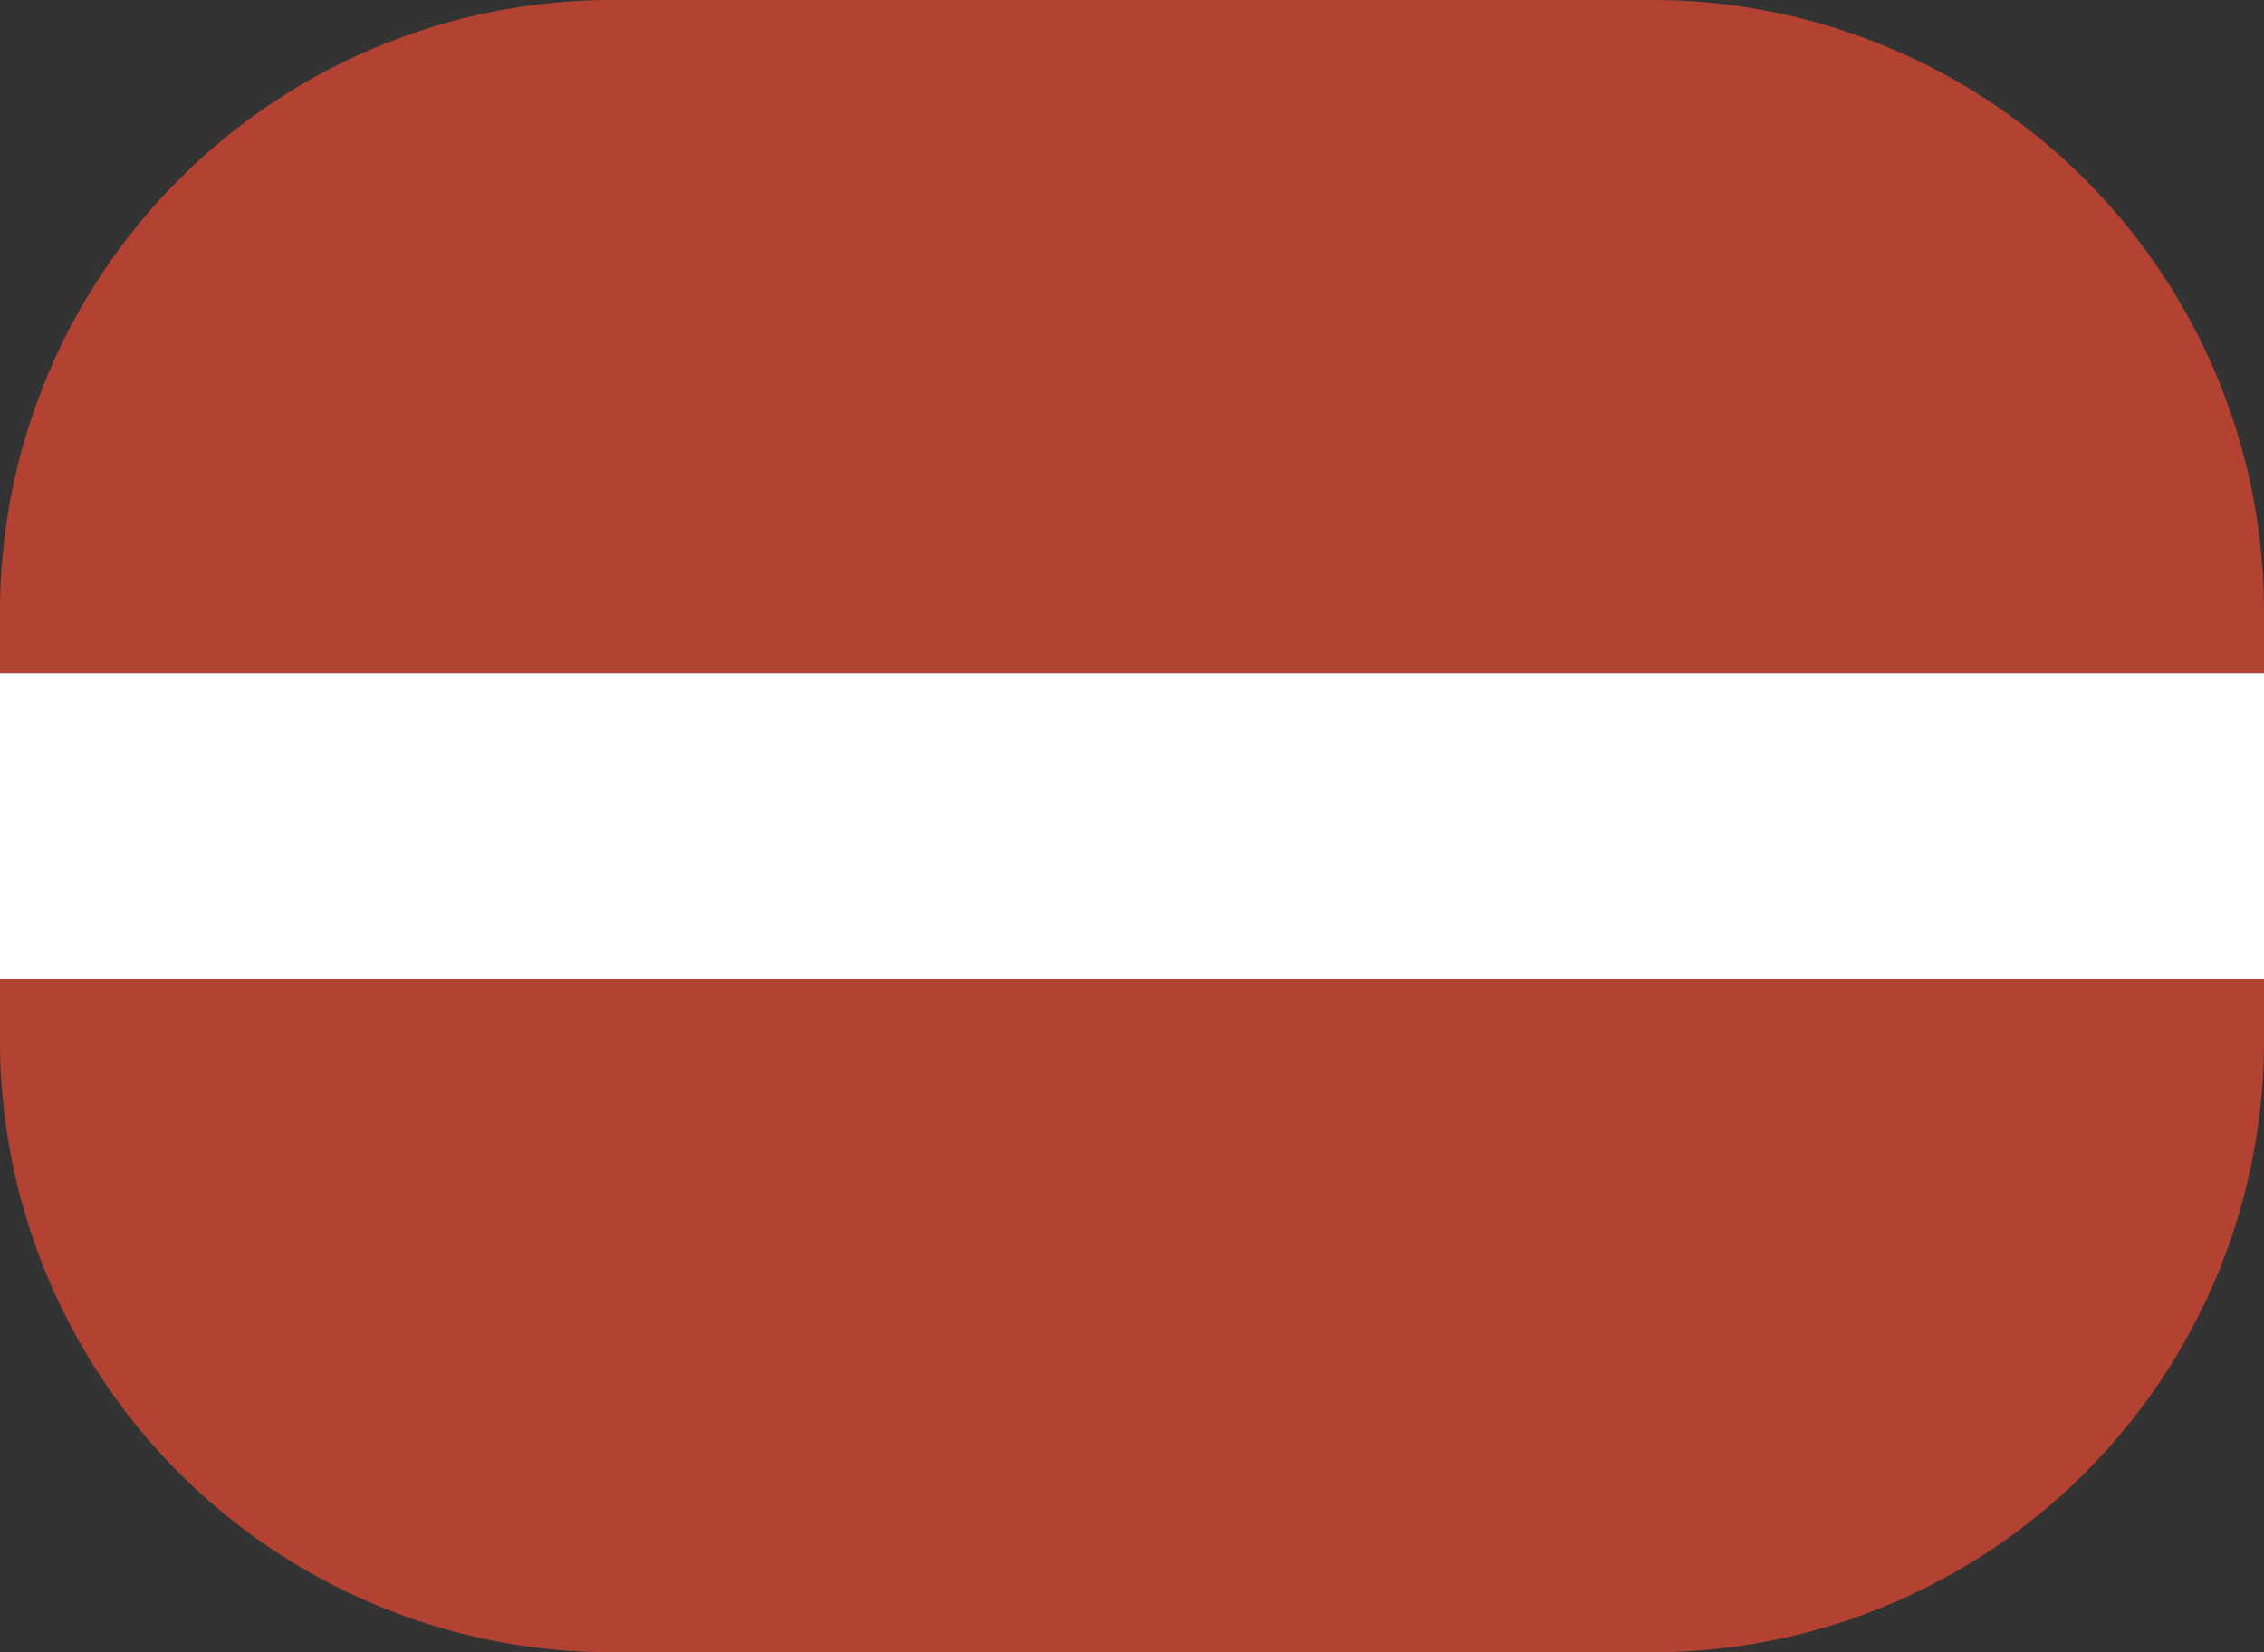
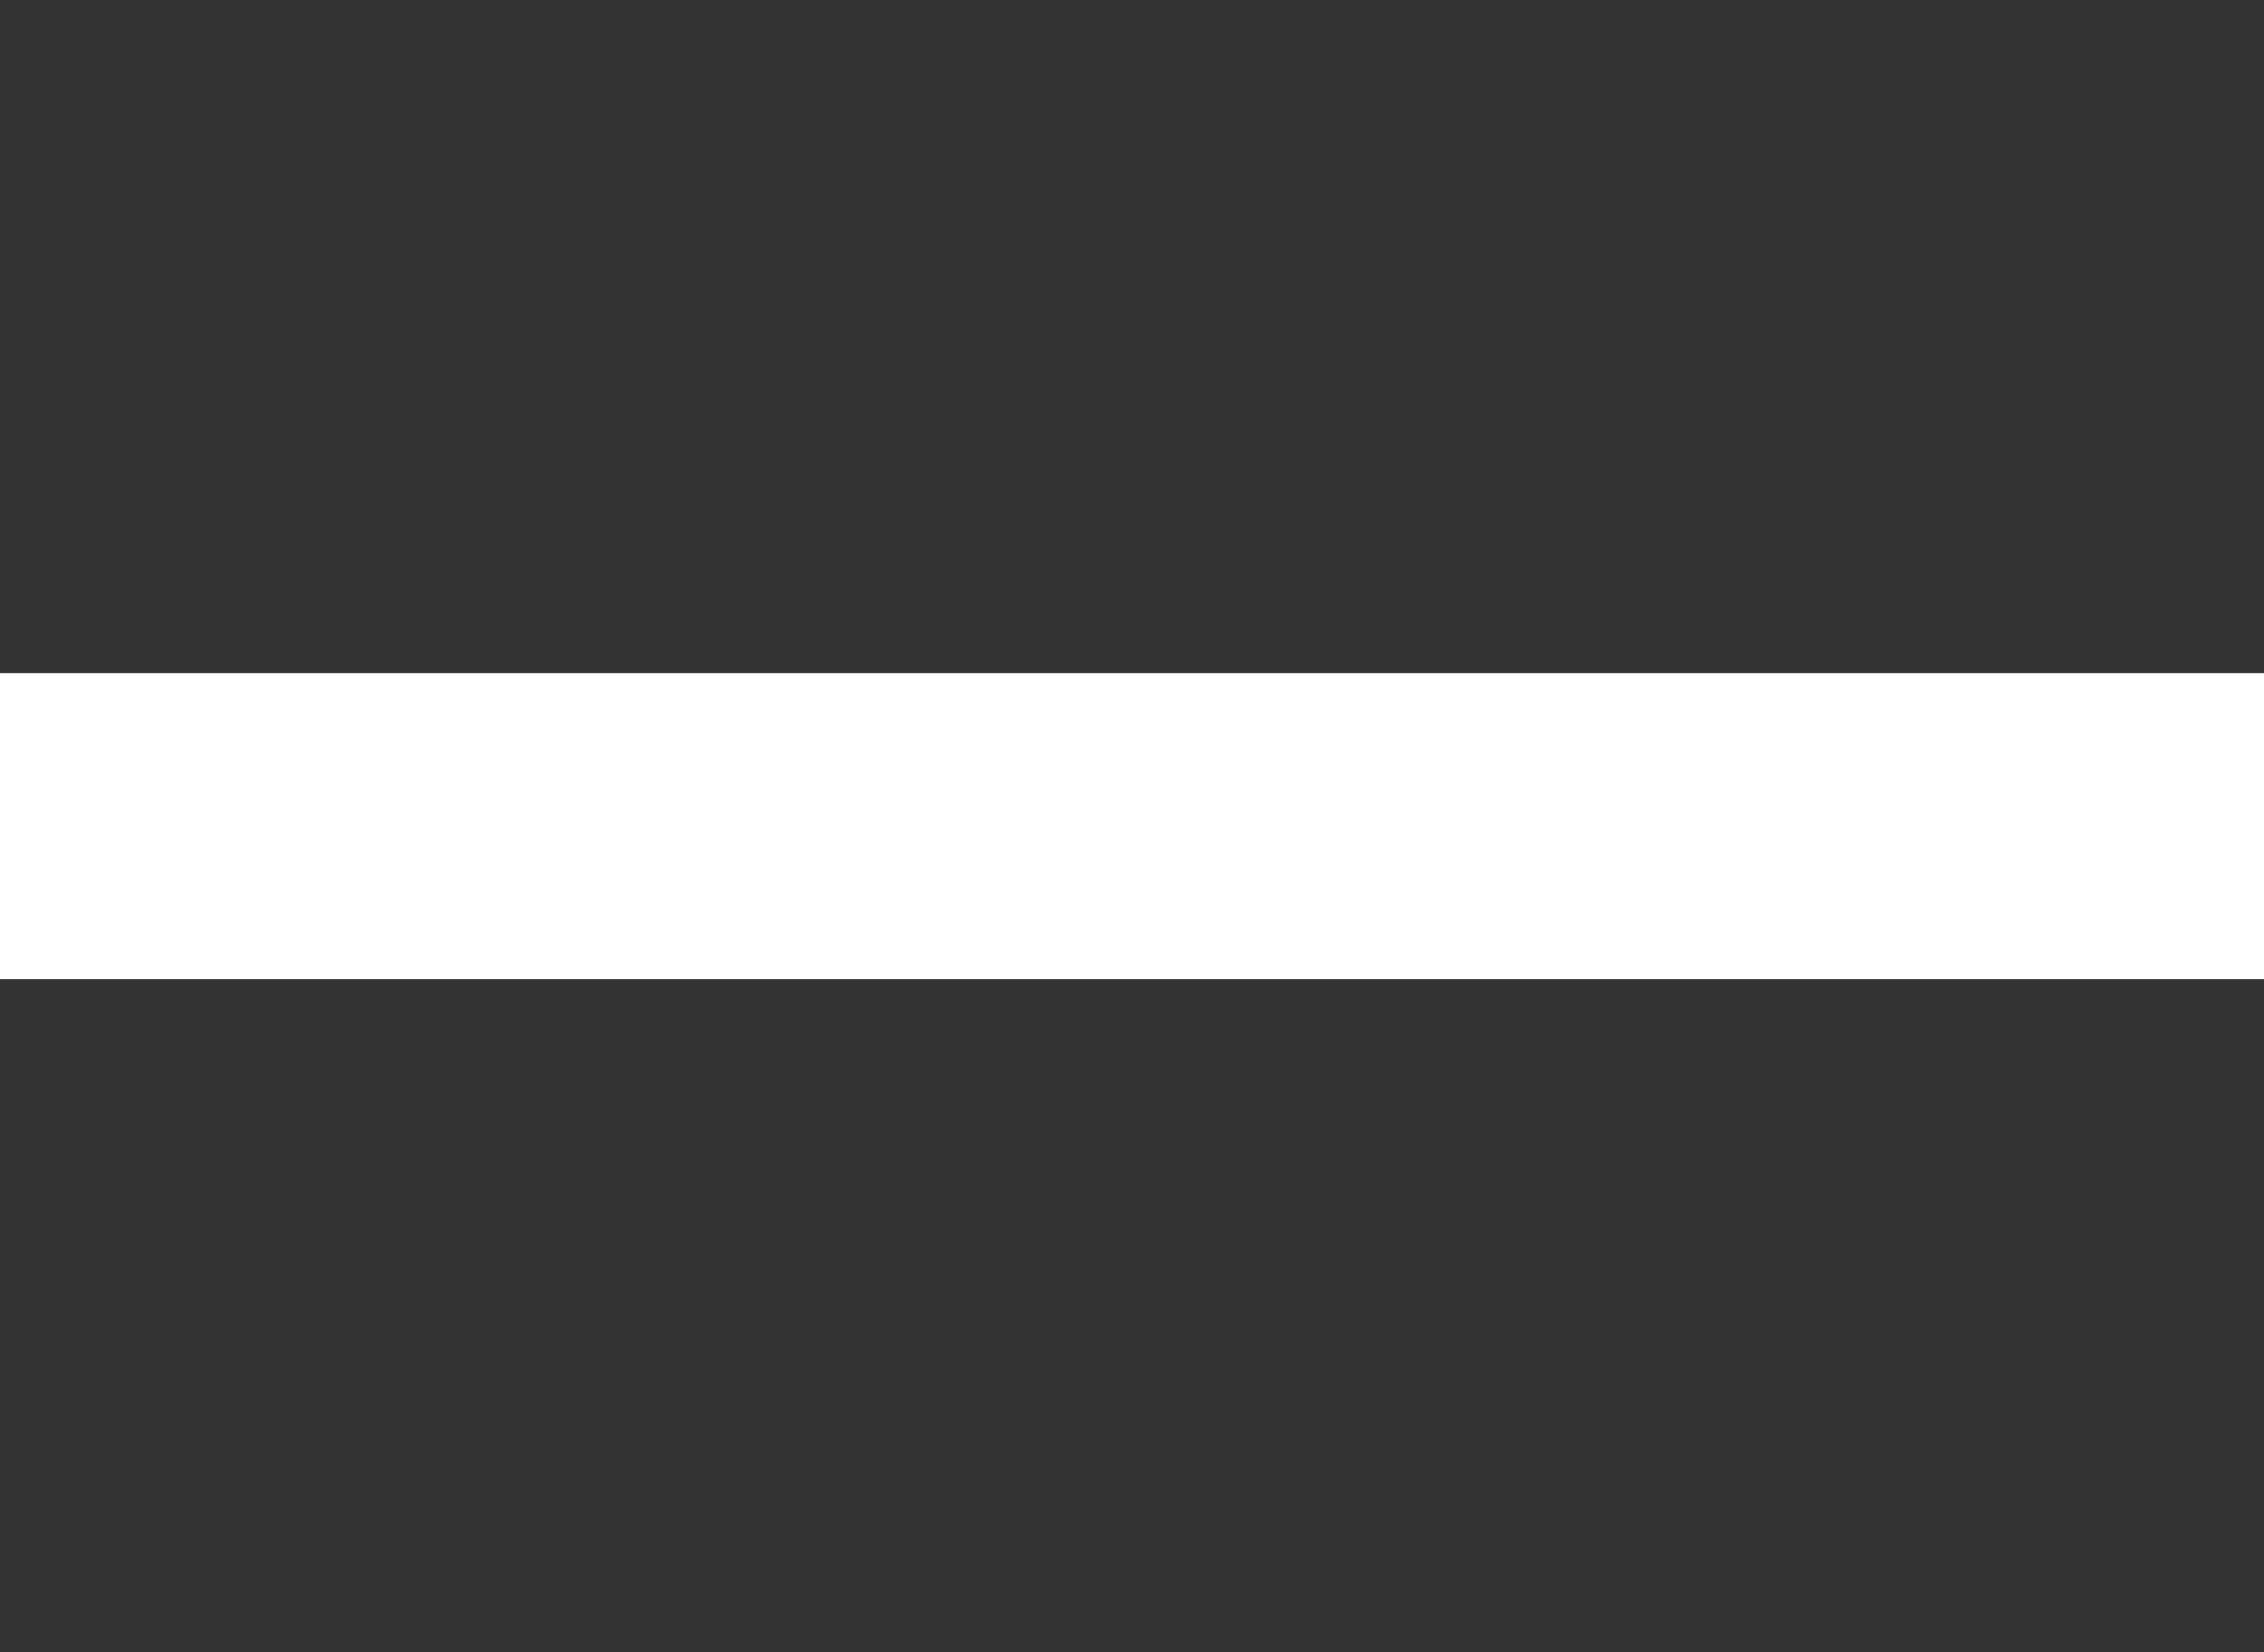
<svg xmlns="http://www.w3.org/2000/svg" width="37" height="27" viewBox="0 0 37 27">
  <rect x="0" y="0" width="37" height="27" fill="#333333" stroke="none" />
  <g id="Russie" transform="translate(-1098.965 -624.174)">
-     <path id="Tracé_215" data-name="Tracé 215" d="M10,0H27A10,10,0,0,1,37,10v1H0V10A10,10,0,0,1,10,0Z" transform="translate(1098.965 624.174)" fill="#b34233" />
    <path id="Tracé_204" data-name="Tracé 204" d="M0,0H37V5H0Z" transform="translate(1098.965 635.174)" fill="#fff" />
-     <path id="Tracé_214" data-name="Tracé 214" d="M0,0H37V1A10,10,0,0,1,27,11H10A10,10,0,0,1,0,1Z" transform="translate(1098.965 640.174)" fill="#b34233" />
  </g>
</svg>